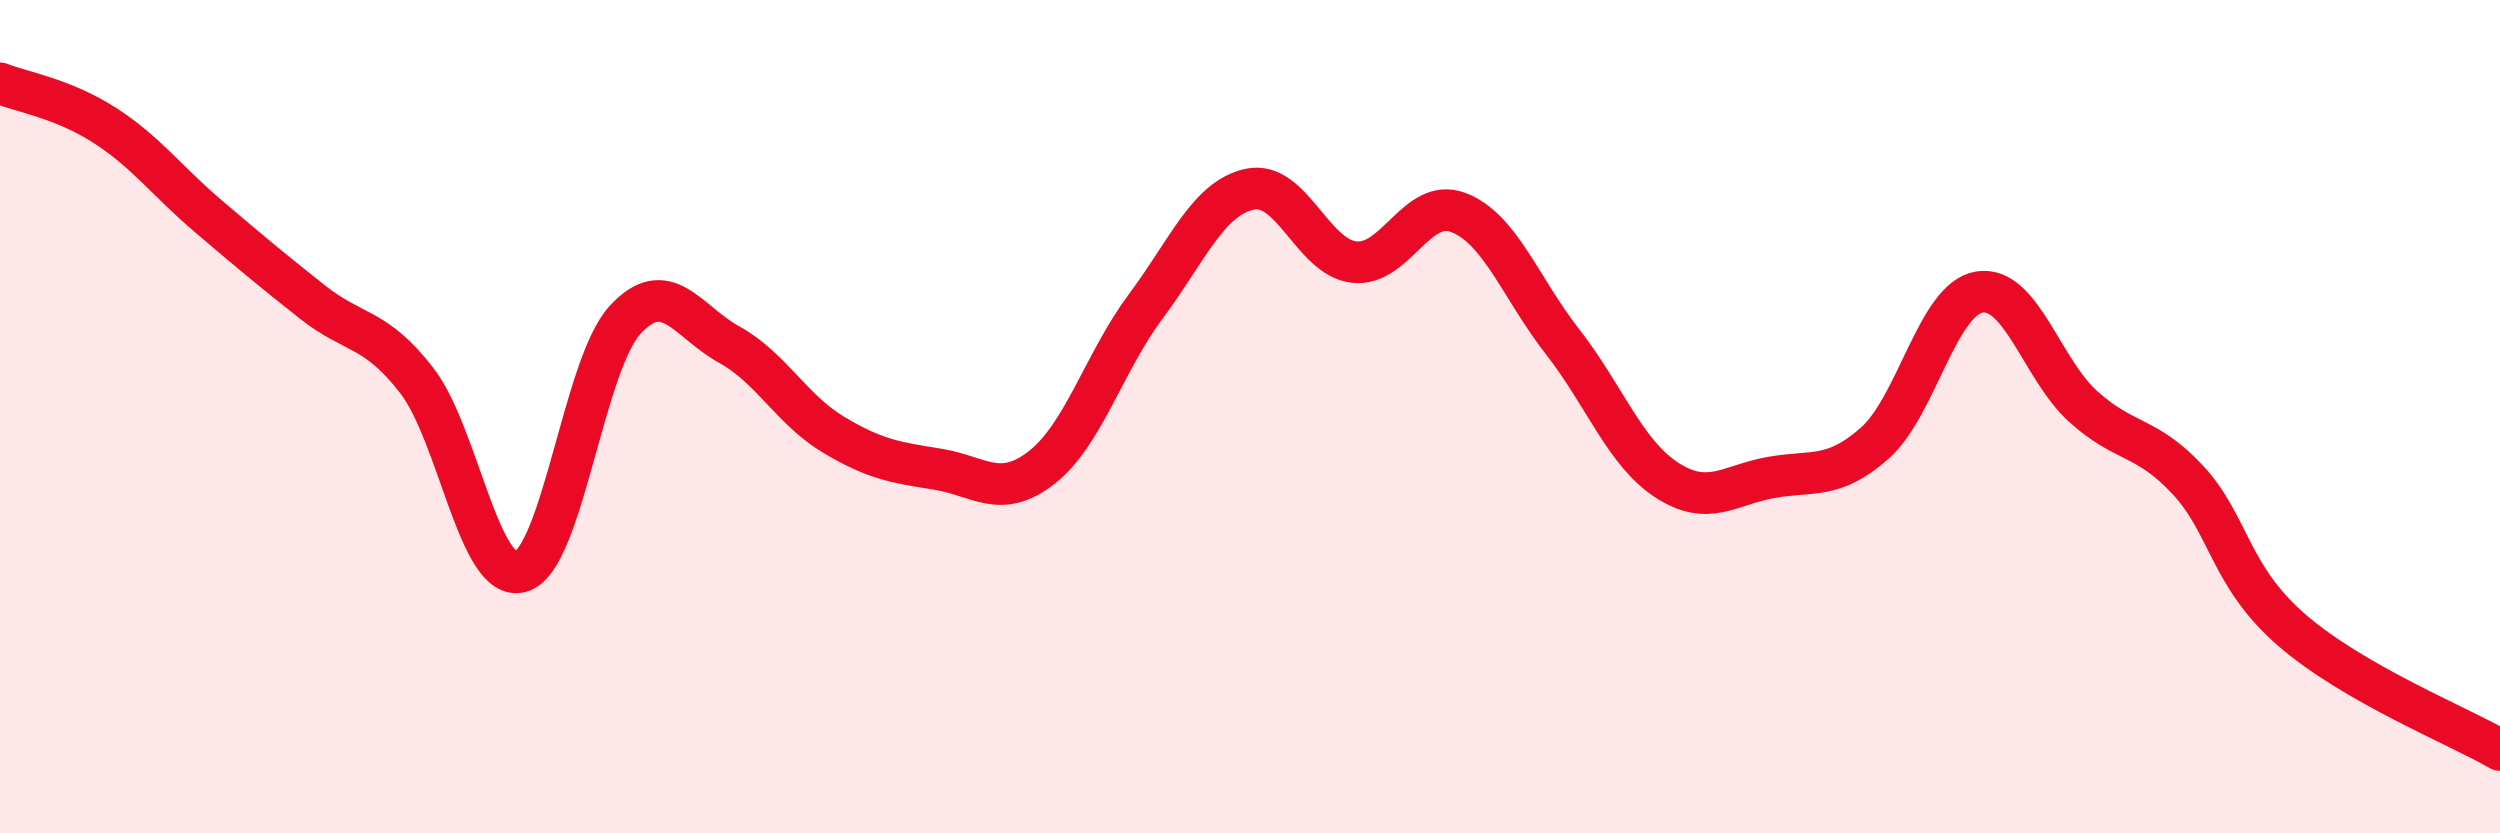
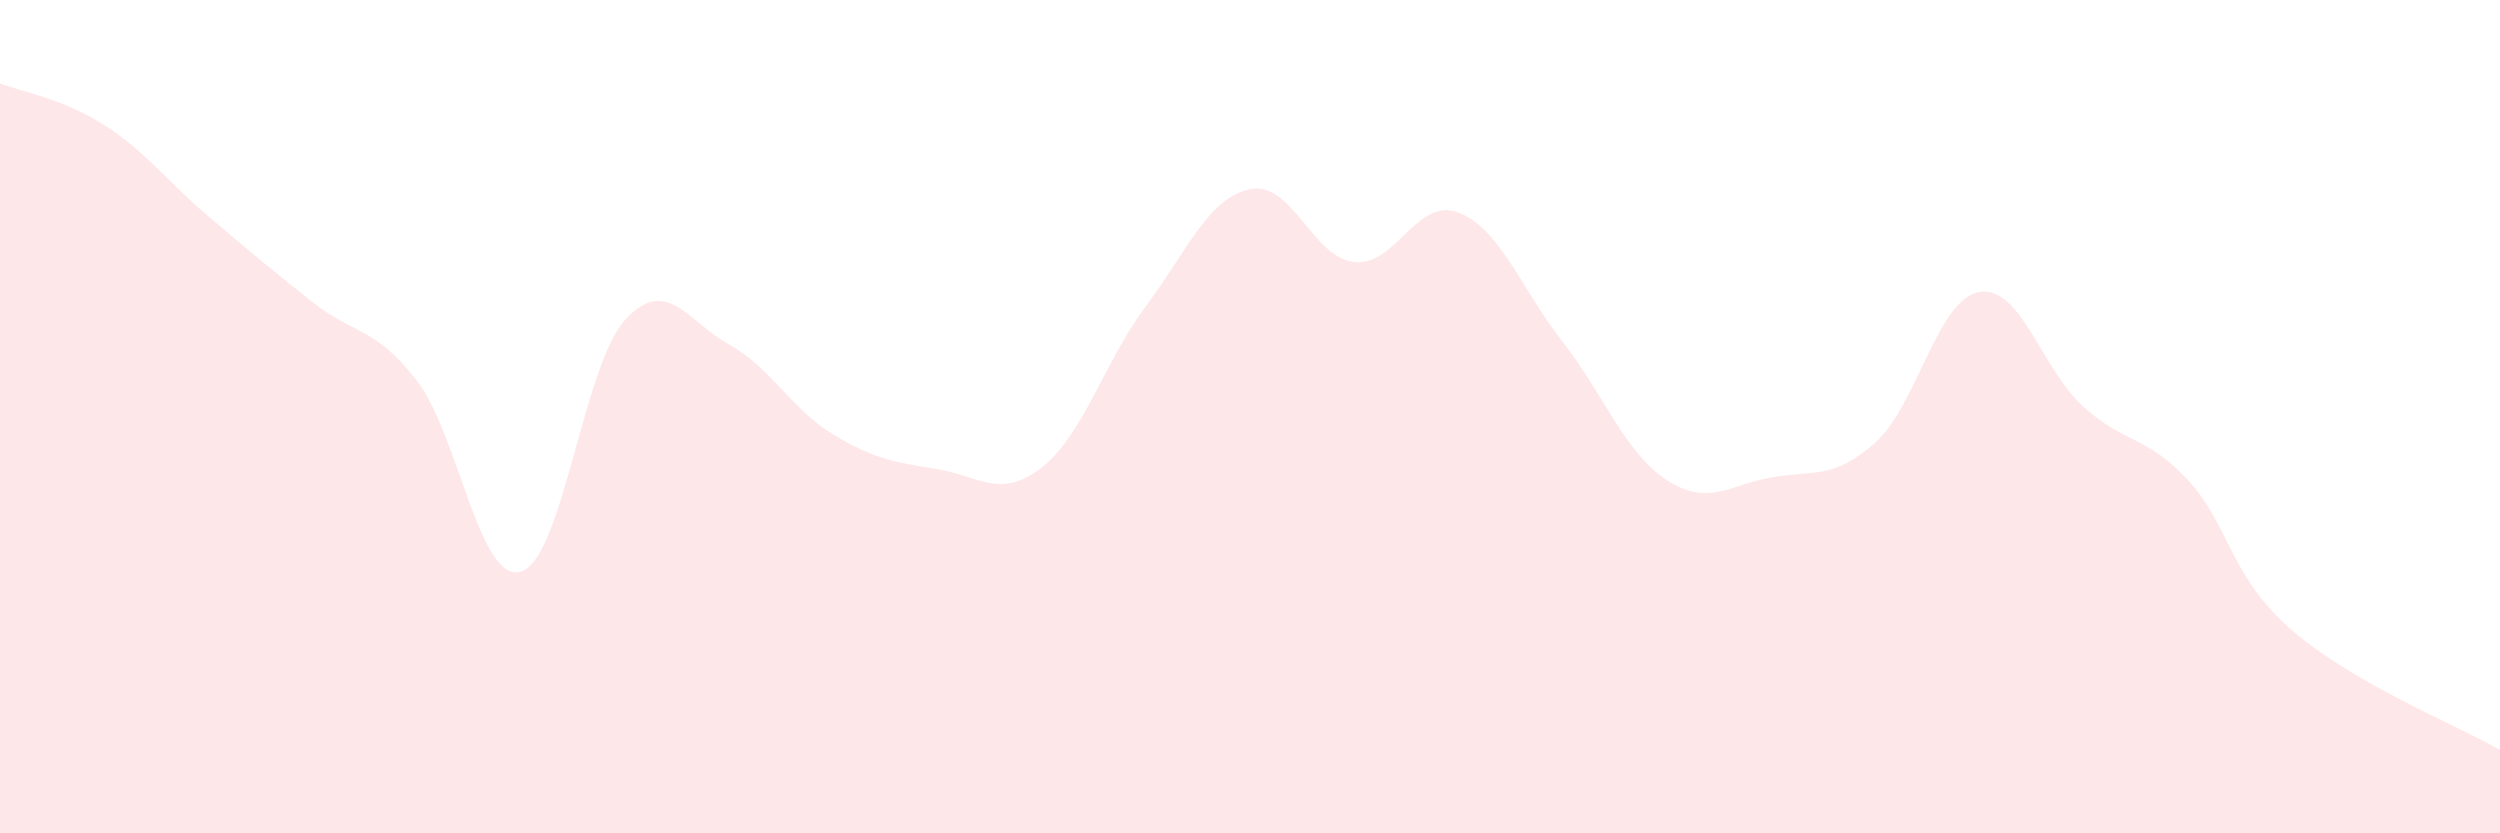
<svg xmlns="http://www.w3.org/2000/svg" width="60" height="20" viewBox="0 0 60 20">
  <path d="M 0,2 C 0.5,2.2 1.5,2.36 2.5,3 C 3.5,3.64 4,4.34 5,5.19 C 6,6.04 6.5,6.46 7.5,7.25 C 8.5,8.04 9,7.84 10,9.13 C 11,10.42 11.5,14.01 12.5,13.72 C 13.5,13.43 14,8.77 15,7.68 C 16,6.59 16.5,7.72 17.5,8.27 C 18.5,8.82 19,9.83 20,10.43 C 21,11.03 21.5,11.1 22.5,11.26 C 23.5,11.42 24,12 25,11.22 C 26,10.44 26.5,8.69 27.5,7.35 C 28.5,6.01 29,4.75 30,4.54 C 31,4.33 31.5,6.18 32.5,6.29 C 33.5,6.4 34,4.72 35,5.1 C 36,5.48 36.5,6.92 37.5,8.2 C 38.5,9.48 39,10.87 40,11.52 C 41,12.17 41.5,11.64 42.5,11.46 C 43.5,11.28 44,11.52 45,10.63 C 46,9.74 46.5,7.18 47.5,7.01 C 48.5,6.84 49,8.86 50,9.76 C 51,10.66 51.5,10.44 52.5,11.51 C 53.5,12.58 53.5,13.82 55,15.12 C 56.5,16.42 59,17.42 60,18L60 20L0 20Z" fill="#EB0A25" opacity="0.1" stroke-linecap="round" stroke-linejoin="round" />
-   <path d="M 0,2 C 0.5,2.2 1.5,2.36 2.5,3 C 3.5,3.64 4,4.34 5,5.19 C 6,6.04 6.5,6.46 7.5,7.25 C 8.5,8.04 9,7.84 10,9.13 C 11,10.42 11.5,14.01 12.5,13.72 C 13.5,13.43 14,8.77 15,7.68 C 16,6.59 16.5,7.72 17.5,8.27 C 18.5,8.82 19,9.83 20,10.43 C 21,11.03 21.5,11.1 22.5,11.26 C 23.5,11.42 24,12 25,11.22 C 26,10.44 26.5,8.69 27.5,7.35 C 28.5,6.01 29,4.75 30,4.54 C 31,4.33 31.5,6.18 32.5,6.29 C 33.5,6.4 34,4.72 35,5.1 C 36,5.48 36.5,6.92 37.5,8.2 C 38.5,9.48 39,10.87 40,11.52 C 41,12.17 41.5,11.64 42.5,11.46 C 43.5,11.28 44,11.52 45,10.63 C 46,9.74 46.5,7.18 47.5,7.01 C 48.5,6.84 49,8.86 50,9.76 C 51,10.66 51.5,10.44 52.5,11.51 C 53.5,12.58 53.5,13.82 55,15.12 C 56.5,16.42 59,17.42 60,18" stroke="#EB0A25" stroke-width="1" fill="none" stroke-linecap="round" stroke-linejoin="round" />
</svg>